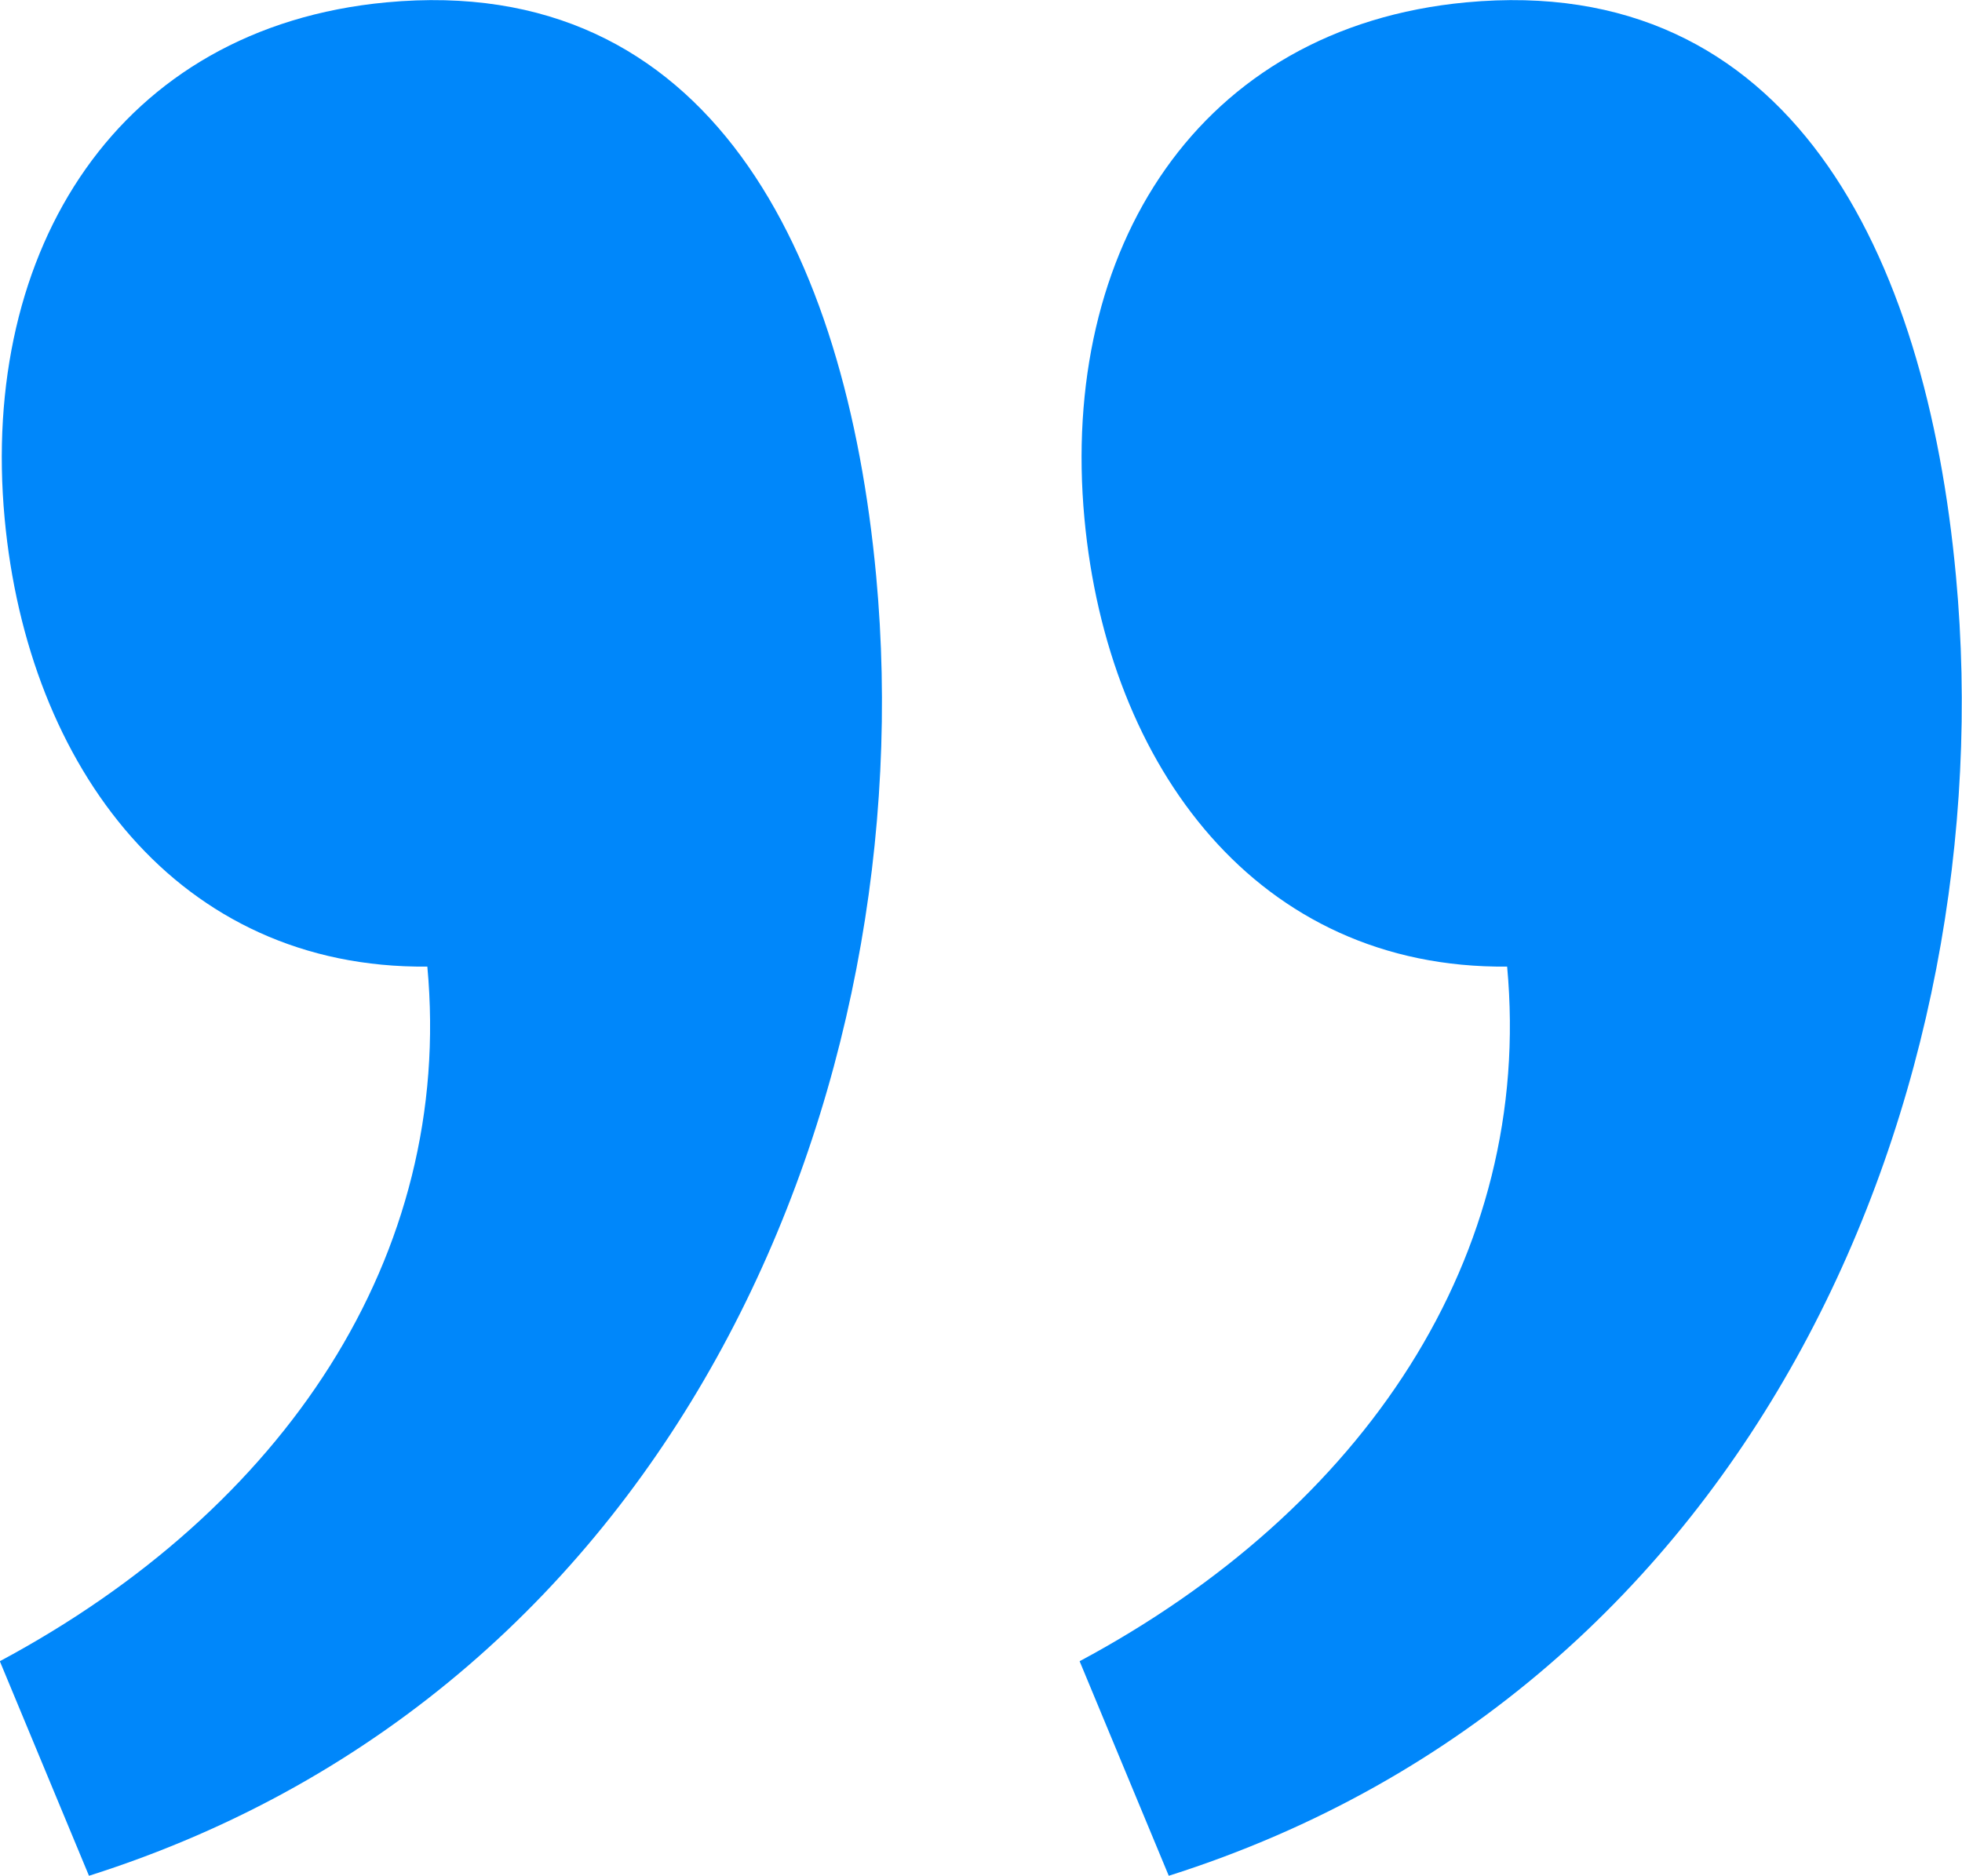
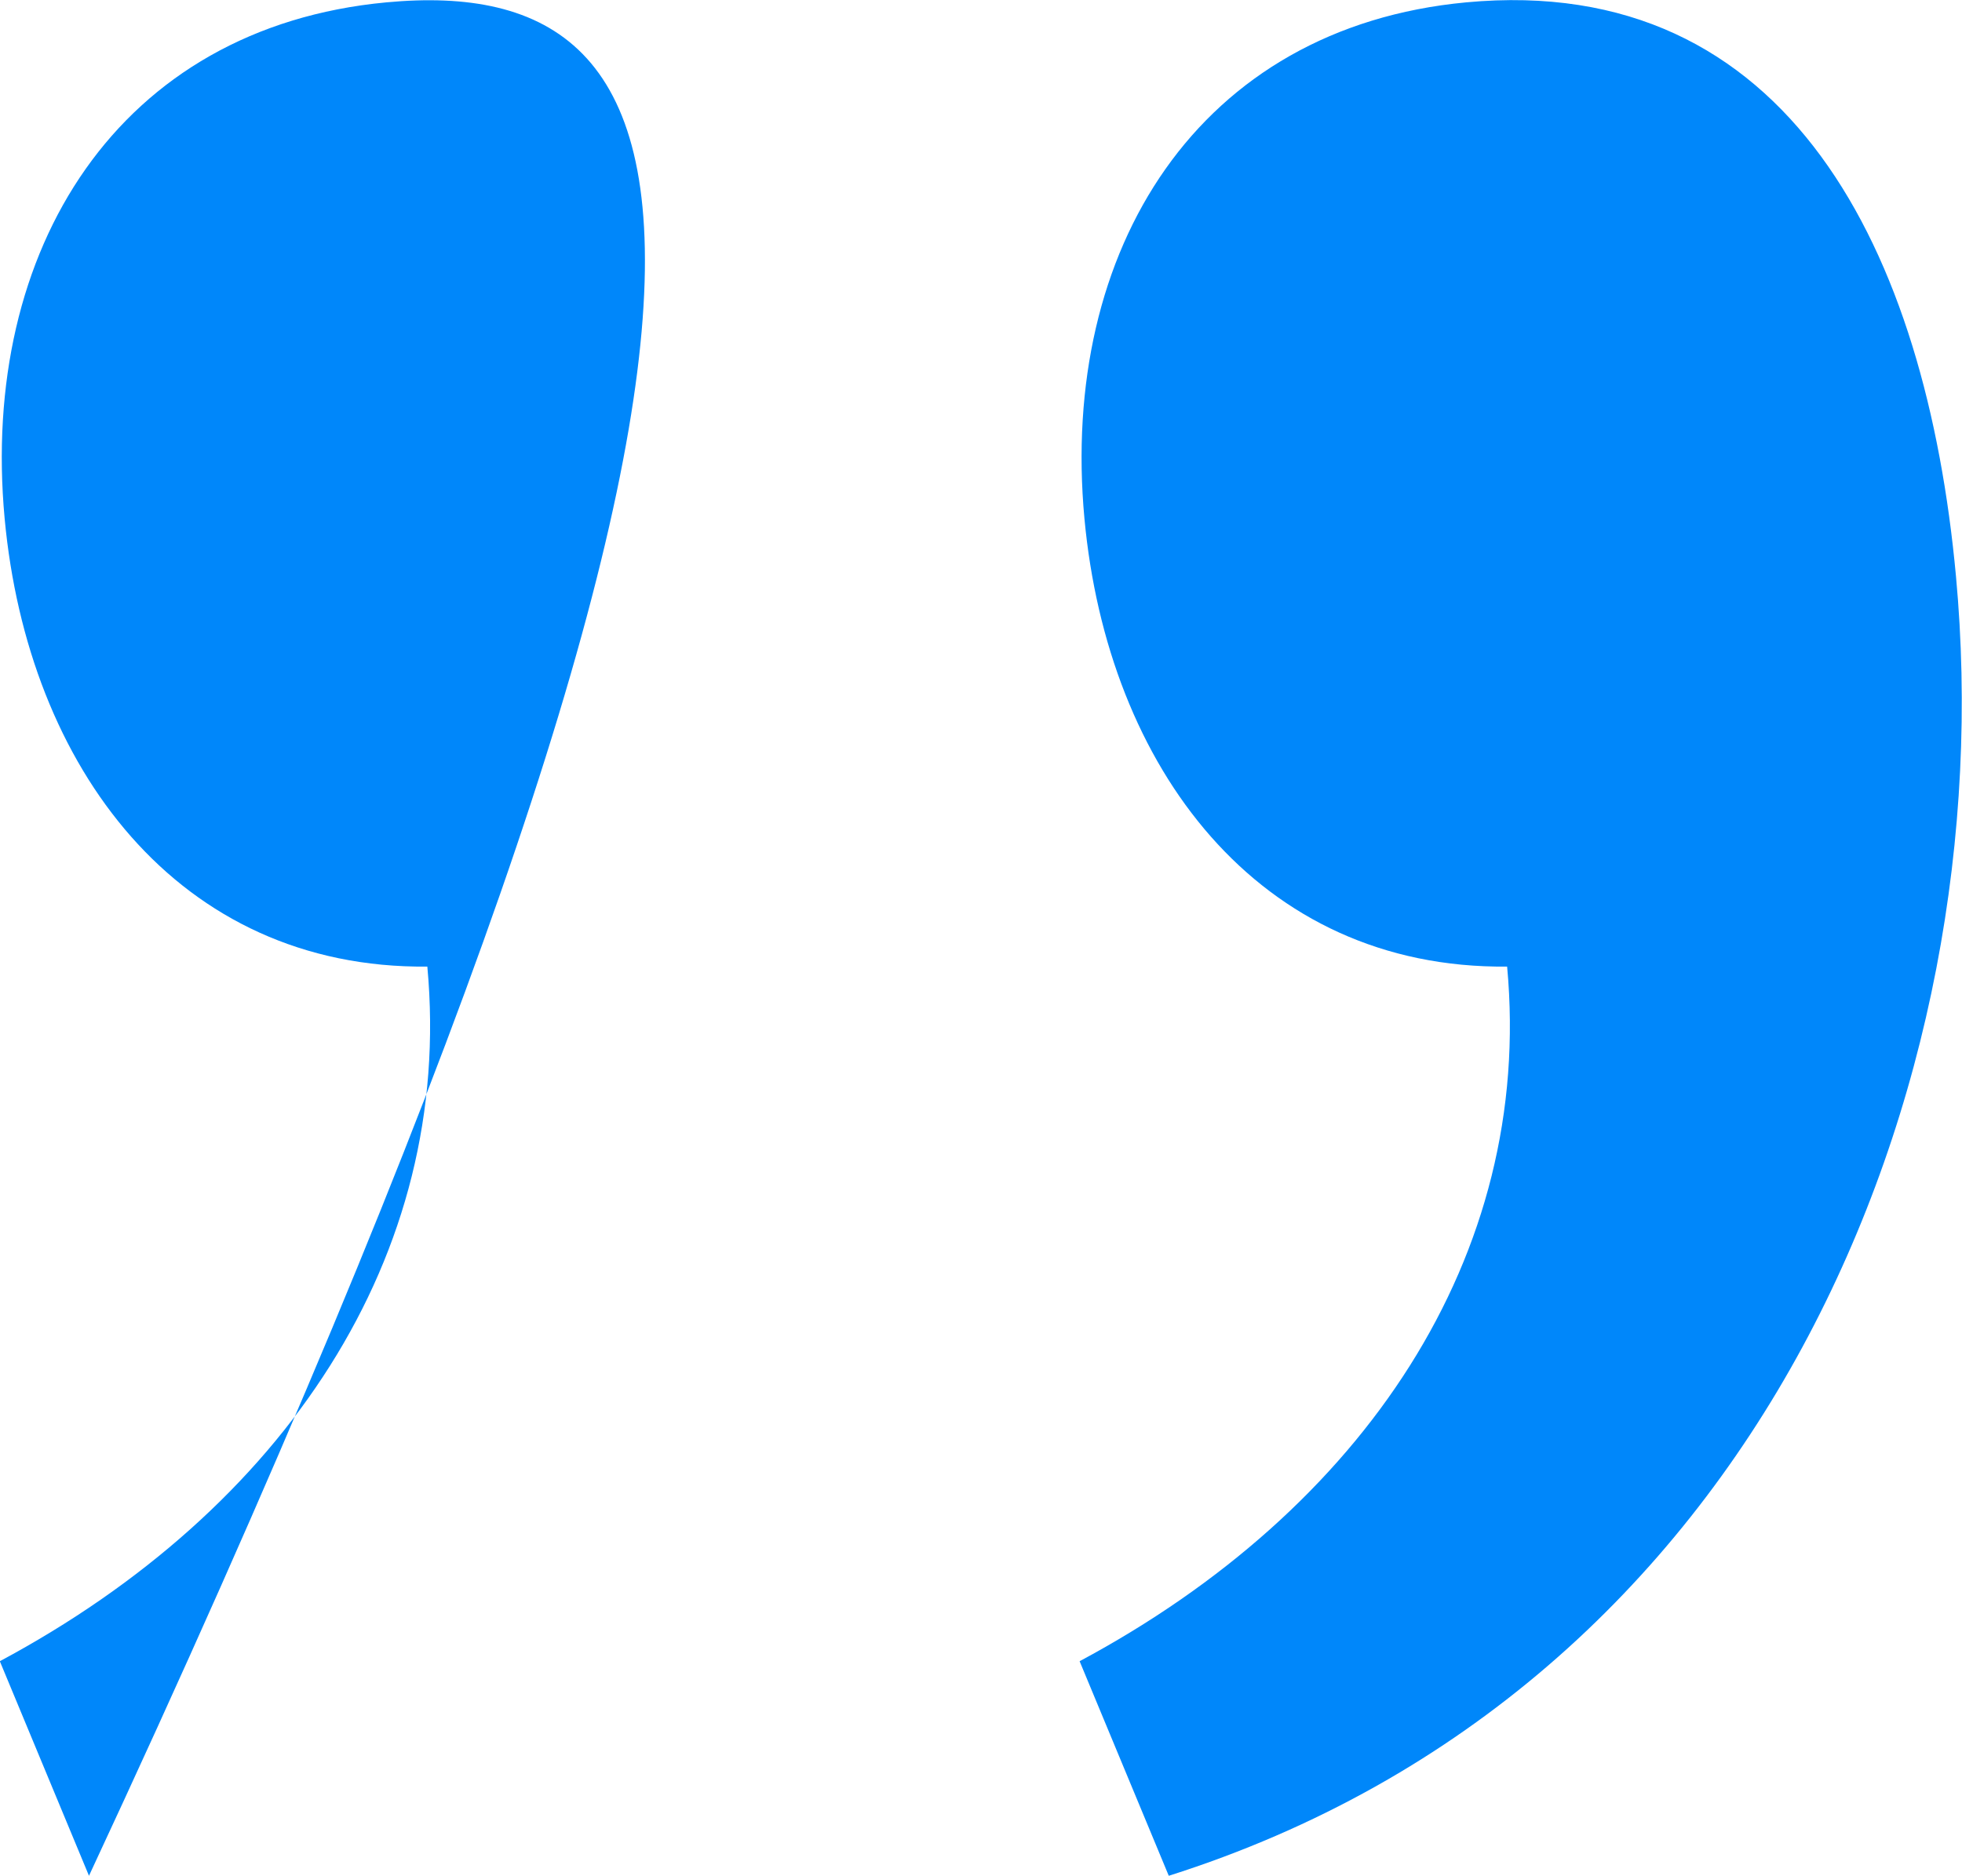
<svg xmlns="http://www.w3.org/2000/svg" width="114" height="109.031" viewBox="0 0 114 109.031">
  <defs>
    <style>
      .cls-1 {
        fill: #0087fa;
        fill-rule: evenodd;
      }
    </style>
  </defs>
-   <path id="comma.svg" class="cls-1" d="M1273.45,981.106c-15.57,1.458-23.63,14.357-22.18,30,1.34,14.45,10.08,26.18,24.56,26.04,1.56,16.85-8.35,31.54-24.84,40.37l5.18,12.47c34.42-10.92,48.49-45.83,45.74-75.53C1300.16,995.6,1292.21,979.347,1273.45,981.106Zm91.2,33.354c-1.74-18.857-9.69-35.113-28.46-33.354-15.56,1.458-23.63,14.357-22.18,30,1.34,14.45,10.08,26.18,24.56,26.04,1.56,16.85-8.35,31.54-24.84,40.37l5.18,12.47C1353.33,1079.07,1367.41,1044.16,1364.65,1014.46Z" transform="translate(-1251 -980.969)" />
+   <path id="comma.svg" class="cls-1" d="M1273.45,981.106c-15.57,1.458-23.63,14.357-22.18,30,1.34,14.45,10.08,26.18,24.56,26.04,1.56,16.85-8.35,31.54-24.84,40.37l5.18,12.47C1300.16,995.6,1292.21,979.347,1273.45,981.106Zm91.2,33.354c-1.74-18.857-9.69-35.113-28.46-33.354-15.56,1.458-23.63,14.357-22.18,30,1.34,14.45,10.08,26.18,24.56,26.04,1.56,16.85-8.35,31.54-24.84,40.37l5.18,12.47C1353.33,1079.07,1367.41,1044.16,1364.65,1014.46Z" transform="translate(-1251 -980.969)" />
</svg>